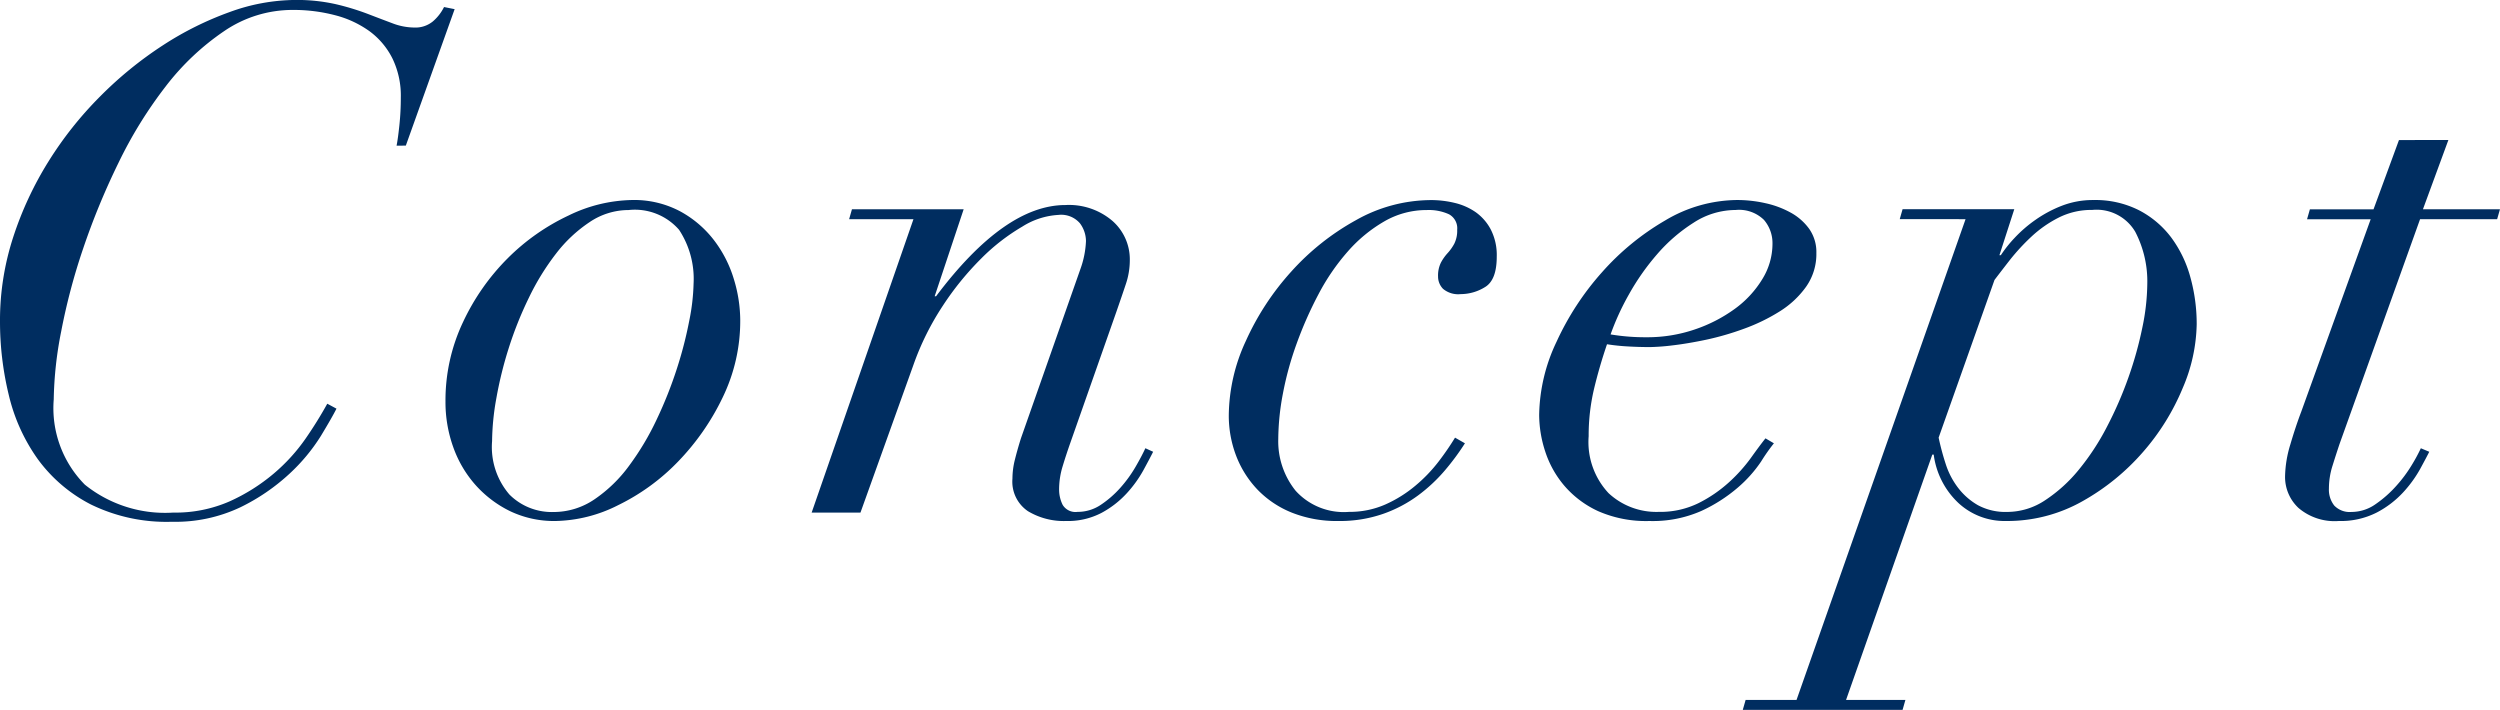
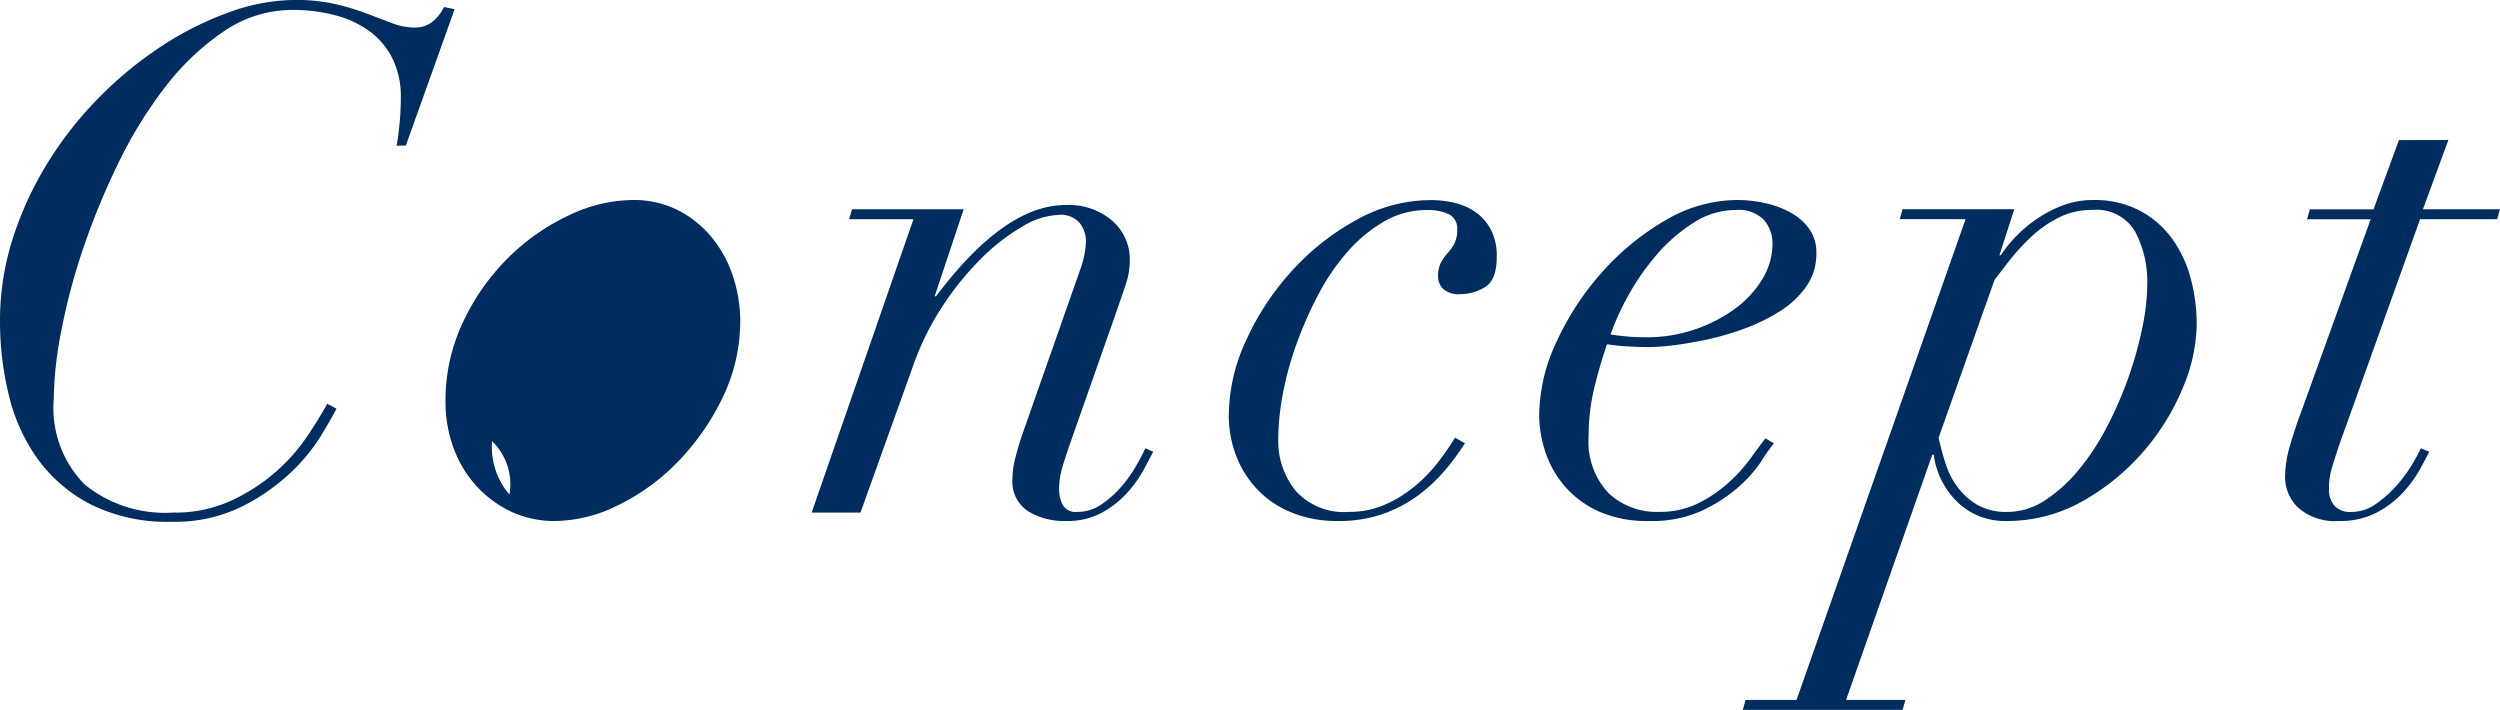
<svg xmlns="http://www.w3.org/2000/svg" width="148.512" height="42.168" viewBox="0 0 148.512 42.168">
-   <path d="M26.544-21.8l2.9-8.106-.63-.126a2.7,2.7,0,0,1-.672.861,1.628,1.628,0,0,1-1.092.357,3.7,3.7,0,0,1-1.3-.252q-.672-.252-1.491-.567a14.953,14.953,0,0,0-1.869-.567,10.508,10.508,0,0,0-2.436-.252,11.563,11.563,0,0,0-3.864.714,19.062,19.062,0,0,0-3.969,1.974A22.557,22.557,0,0,0,8.4-24.738a21.77,21.77,0,0,0-3.087,3.885,20.393,20.393,0,0,0-2.1,4.515,15.953,15.953,0,0,0-.777,4.956,18.458,18.458,0,0,0,.525,4.41,10.827,10.827,0,0,0,1.722,3.8A8.957,8.957,0,0,0,7.833-.483,10.222,10.222,0,0,0,12.642.546a9.011,9.011,0,0,0,4.074-.861A12.029,12.029,0,0,0,19.635-2.31,10.956,10.956,0,0,0,21.5-4.557q.672-1.113.924-1.617l-.546-.294A24.231,24.231,0,0,1,20.6-4.41a10.732,10.732,0,0,1-1.911,2.1,11.111,11.111,0,0,1-2.6,1.638A8,8,0,0,1,12.726,0a7.6,7.6,0,0,1-5.25-1.659A6.462,6.462,0,0,1,5.628-6.72a22.387,22.387,0,0,1,.441-4.032,36.7,36.7,0,0,1,1.3-4.914,42.622,42.622,0,0,1,2.1-5.1,25.587,25.587,0,0,1,2.814-4.557A14.929,14.929,0,0,1,15.75-28.6a7.206,7.206,0,0,1,4.074-1.26,9.708,9.708,0,0,1,2.52.315,6.072,6.072,0,0,1,2.037.945,4.513,4.513,0,0,1,1.365,1.617,5.065,5.065,0,0,1,.5,2.331,15.641,15.641,0,0,1-.084,1.638q-.084.8-.168,1.218ZM31.668-4.242a15.069,15.069,0,0,1,.252-2.541,23.113,23.113,0,0,1,.735-2.982,21.993,21.993,0,0,1,1.2-3,14.6,14.6,0,0,1,1.617-2.625,8.333,8.333,0,0,1,1.995-1.869,4.152,4.152,0,0,1,2.31-.714,3.483,3.483,0,0,1,3,1.176,5.3,5.3,0,0,1,.861,3.192,12.392,12.392,0,0,1-.252,2.184,23.9,23.9,0,0,1-.735,2.856,24.646,24.646,0,0,1-1.2,3.024,16.046,16.046,0,0,1-1.638,2.751,8.386,8.386,0,0,1-2.058,2,4.31,4.31,0,0,1-2.436.756A3.555,3.555,0,0,1,32.7-1.071,4.32,4.32,0,0,1,31.668-4.242ZM28.9-6.594a7.923,7.923,0,0,0,.462,2.709,6.812,6.812,0,0,0,1.323,2.247A6.658,6.658,0,0,0,32.739-.084,6.064,6.064,0,0,0,35.448.5a8.545,8.545,0,0,0,3.717-.945,12.6,12.6,0,0,0,3.549-2.583,14.428,14.428,0,0,0,2.646-3.8,10.4,10.4,0,0,0,1.05-4.6,8.463,8.463,0,0,0-.378-2.436,7.213,7.213,0,0,0-1.176-2.31,6.343,6.343,0,0,0-2.016-1.722,5.82,5.82,0,0,0-2.856-.672,8.914,8.914,0,0,0-3.78.924,12.836,12.836,0,0,0-3.591,2.52,13.342,13.342,0,0,0-2.667,3.8A10.85,10.85,0,0,0,28.9-6.594ZM56.7-17.43,50.652,0h2.9L56.7-8.778a16.075,16.075,0,0,1,1.743-3.507A17.385,17.385,0,0,1,60.732-15.1a11.956,11.956,0,0,1,2.436-1.89,4.474,4.474,0,0,1,2.142-.693,1.466,1.466,0,0,1,1.281.5,1.792,1.792,0,0,1,.357,1.05,5.528,5.528,0,0,1-.336,1.68L63.084-4.41q-.21.672-.357,1.26a4.671,4.671,0,0,0-.147,1.134A2.115,2.115,0,0,0,63.5-.084,4.141,4.141,0,0,0,65.772.5a4.31,4.31,0,0,0,2.1-.483,5.653,5.653,0,0,0,1.491-1.155A7.128,7.128,0,0,0,70.35-2.5q.378-.693.588-1.113l-.462-.21q-.21.462-.588,1.113a7.557,7.557,0,0,1-.9,1.239A6.031,6.031,0,0,1,67.83-.462a2.446,2.446,0,0,1-1.386.42.888.888,0,0,1-.882-.42,2.037,2.037,0,0,1-.21-.924,4.69,4.69,0,0,1,.21-1.365q.21-.693.462-1.407l2.73-7.77q.336-.966.567-1.659a4.423,4.423,0,0,0,.231-1.407,3.04,3.04,0,0,0-1.029-2.331,3.97,3.97,0,0,0-2.793-.945q-3.612,0-7.686,5.418H57.96l1.722-5.166H53.046l-.168.588ZM89.46-4.116l-.588-.336a16.126,16.126,0,0,1-.966,1.407A8.987,8.987,0,0,1,86.52-1.6,7.511,7.511,0,0,1,84.735-.483a5.242,5.242,0,0,1-2.163.441A3.855,3.855,0,0,1,79.4-1.3a4.69,4.69,0,0,1-1.029-3.066,14.82,14.82,0,0,1,.273-2.688,18.989,18.989,0,0,1,.819-2.982,22.9,22.9,0,0,1,1.3-2.94,12.918,12.918,0,0,1,1.743-2.541A8.593,8.593,0,0,1,84.672-17.3a5,5,0,0,1,2.52-.672,2.889,2.889,0,0,1,1.323.252A.947.947,0,0,1,89-16.8a1.737,1.737,0,0,1-.168.819,2.749,2.749,0,0,1-.4.567,2.749,2.749,0,0,0-.4.567,1.737,1.737,0,0,0-.168.819,1.043,1.043,0,0,0,.294.735,1.4,1.4,0,0,0,1.05.315,2.755,2.755,0,0,0,1.449-.42q.693-.42.693-1.806a3.328,3.328,0,0,0-.357-1.617,2.947,2.947,0,0,0-.9-1.029,3.676,3.676,0,0,0-1.239-.546,5.951,5.951,0,0,0-1.407-.168,9.123,9.123,0,0,0-4.473,1.2A14.724,14.724,0,0,0,79.128-14.3a15.8,15.8,0,0,0-2.688,4.116A10.68,10.68,0,0,0,75.432-5.8a6.662,6.662,0,0,0,.441,2.436,6.04,6.04,0,0,0,1.26,1.995A5.857,5.857,0,0,0,79.17,0a7.2,7.2,0,0,0,2.772.5,7.831,7.831,0,0,0,2.646-.42,7.915,7.915,0,0,0,2.079-1.092,9.541,9.541,0,0,0,1.6-1.491A14.519,14.519,0,0,0,89.46-4.116ZM107.73-15.96a4,4,0,0,1-.609,2.1,6.1,6.1,0,0,1-1.638,1.764,8.819,8.819,0,0,1-2.373,1.218,8.725,8.725,0,0,1-2.856.462,12.548,12.548,0,0,1-2.142-.168A15.057,15.057,0,0,1,99.2-12.957a14.163,14.163,0,0,1,1.68-2.394,9.753,9.753,0,0,1,2.163-1.869,4.612,4.612,0,0,1,2.5-.756,2.108,2.108,0,0,1,1.68.588A2.12,2.12,0,0,1,107.73-15.96Zm.084,11.844-.5-.294q-.336.42-.861,1.155a9.428,9.428,0,0,1-1.3,1.449,8.07,8.07,0,0,1-1.806,1.239,5.151,5.151,0,0,1-2.373.525,4.165,4.165,0,0,1-2.982-1.113A4.448,4.448,0,0,1,96.81-4.536a12.025,12.025,0,0,1,.315-2.793Q97.44-8.652,97.9-10a11.676,11.676,0,0,0,1.176.126q.672.042,1.386.042a12.809,12.809,0,0,0,1.323-.1q.9-.105,2-.336a16.7,16.7,0,0,0,2.247-.651,11.031,11.031,0,0,0,2.121-1.029,5.476,5.476,0,0,0,1.575-1.47,3.367,3.367,0,0,0,.609-2,2.392,2.392,0,0,0-.42-1.428,3.317,3.317,0,0,0-1.092-.966,5.551,5.551,0,0,0-1.512-.567,7.632,7.632,0,0,0-1.68-.189,8.446,8.446,0,0,0-4.284,1.218,15.206,15.206,0,0,0-3.759,3.087A16.55,16.55,0,0,0,94.9-10.143,10.416,10.416,0,0,0,93.87-5.8a7.064,7.064,0,0,0,.357,2.163A5.979,5.979,0,0,0,95.361-1.6,5.877,5.877,0,0,0,97.377-.084,7.072,7.072,0,0,0,100.422.5,7.141,7.141,0,0,0,103.509-.1a9.274,9.274,0,0,0,2.163-1.386,7.693,7.693,0,0,0,1.386-1.554A11.334,11.334,0,0,1,107.814-4.116Zm9.786-.336,3.318-9.366q.378-.5.924-1.2a12.539,12.539,0,0,1,1.26-1.365,6.989,6.989,0,0,1,1.617-1.134,4.315,4.315,0,0,1,2-.462,2.664,2.664,0,0,1,2.562,1.3,6.372,6.372,0,0,1,.714,3.108,13.149,13.149,0,0,1-.294,2.583,22.064,22.064,0,0,1-.819,2.94A22.525,22.525,0,0,1,127.6-5.1a14.479,14.479,0,0,1-1.68,2.562,8.873,8.873,0,0,1-1.995,1.806,4.073,4.073,0,0,1-2.247.693,3.453,3.453,0,0,1-1.743-.4,3.951,3.951,0,0,1-1.176-1.029,4.652,4.652,0,0,1-.735-1.407A15.358,15.358,0,0,1,117.6-4.452Zm1.6-12.978L109.158,11.13h-3.024l-.168.588h9.492l.168-.588H112.1l5.124-14.574h.084a4.794,4.794,0,0,0,1.47,2.877A4.035,4.035,0,0,0,121.59.5a9.1,9.1,0,0,0,4.557-1.176,13.524,13.524,0,0,0,3.591-2.919,13.741,13.741,0,0,0,2.352-3.78,10.015,10.015,0,0,0,.84-3.8,10.345,10.345,0,0,0-.378-2.814,7.064,7.064,0,0,0-1.134-2.352,5.642,5.642,0,0,0-1.911-1.617,5.728,5.728,0,0,0-2.709-.609,5.1,5.1,0,0,0-1.869.336,7.353,7.353,0,0,0-1.575.84,7.844,7.844,0,0,0-1.239,1.071,7.456,7.456,0,0,0-.819,1.029h-.084l.882-2.73h-6.636l-.168.588Zm25.746-4.7-1.512,4.116h-3.78l-.168.588h3.78L139.146-6.006q-.336.882-.651,1.953a6.863,6.863,0,0,0-.315,1.911,2.515,2.515,0,0,0,.8,1.869A3.306,3.306,0,0,0,141.372.5a4.712,4.712,0,0,0,2.247-.5,5.773,5.773,0,0,0,1.575-1.2A7.218,7.218,0,0,0,146.2-2.583q.378-.693.546-1.029l-.5-.21a9.975,9.975,0,0,1-.546,1.008,8.125,8.125,0,0,1-.924,1.239A6.818,6.818,0,0,1,143.556-.5a2.477,2.477,0,0,1-1.428.462A1.268,1.268,0,0,1,141.1-.42a1.524,1.524,0,0,1-.315-1.008,4.485,4.485,0,0,1,.21-1.344q.21-.672.42-1.3L146.2-17.43h4.578l.168-.588H146.37l1.512-4.116Z" transform="translate(-2.436 30.45)" fill="#002d60" />
+   <path d="M26.544-21.8l2.9-8.106-.63-.126a2.7,2.7,0,0,1-.672.861,1.628,1.628,0,0,1-1.092.357,3.7,3.7,0,0,1-1.3-.252q-.672-.252-1.491-.567a14.953,14.953,0,0,0-1.869-.567,10.508,10.508,0,0,0-2.436-.252,11.563,11.563,0,0,0-3.864.714,19.062,19.062,0,0,0-3.969,1.974A22.557,22.557,0,0,0,8.4-24.738a21.77,21.77,0,0,0-3.087,3.885,20.393,20.393,0,0,0-2.1,4.515,15.953,15.953,0,0,0-.777,4.956,18.458,18.458,0,0,0,.525,4.41,10.827,10.827,0,0,0,1.722,3.8A8.957,8.957,0,0,0,7.833-.483,10.222,10.222,0,0,0,12.642.546a9.011,9.011,0,0,0,4.074-.861A12.029,12.029,0,0,0,19.635-2.31,10.956,10.956,0,0,0,21.5-4.557q.672-1.113.924-1.617l-.546-.294A24.231,24.231,0,0,1,20.6-4.41a10.732,10.732,0,0,1-1.911,2.1,11.111,11.111,0,0,1-2.6,1.638A8,8,0,0,1,12.726,0a7.6,7.6,0,0,1-5.25-1.659A6.462,6.462,0,0,1,5.628-6.72a22.387,22.387,0,0,1,.441-4.032,36.7,36.7,0,0,1,1.3-4.914,42.622,42.622,0,0,1,2.1-5.1,25.587,25.587,0,0,1,2.814-4.557A14.929,14.929,0,0,1,15.75-28.6a7.206,7.206,0,0,1,4.074-1.26,9.708,9.708,0,0,1,2.52.315,6.072,6.072,0,0,1,2.037.945,4.513,4.513,0,0,1,1.365,1.617,5.065,5.065,0,0,1,.5,2.331,15.641,15.641,0,0,1-.084,1.638q-.084.8-.168,1.218ZM31.668-4.242A3.555,3.555,0,0,1,32.7-1.071,4.32,4.32,0,0,1,31.668-4.242ZM28.9-6.594a7.923,7.923,0,0,0,.462,2.709,6.812,6.812,0,0,0,1.323,2.247A6.658,6.658,0,0,0,32.739-.084,6.064,6.064,0,0,0,35.448.5a8.545,8.545,0,0,0,3.717-.945,12.6,12.6,0,0,0,3.549-2.583,14.428,14.428,0,0,0,2.646-3.8,10.4,10.4,0,0,0,1.05-4.6,8.463,8.463,0,0,0-.378-2.436,7.213,7.213,0,0,0-1.176-2.31,6.343,6.343,0,0,0-2.016-1.722,5.82,5.82,0,0,0-2.856-.672,8.914,8.914,0,0,0-3.78.924,12.836,12.836,0,0,0-3.591,2.52,13.342,13.342,0,0,0-2.667,3.8A10.85,10.85,0,0,0,28.9-6.594ZM56.7-17.43,50.652,0h2.9L56.7-8.778a16.075,16.075,0,0,1,1.743-3.507A17.385,17.385,0,0,1,60.732-15.1a11.956,11.956,0,0,1,2.436-1.89,4.474,4.474,0,0,1,2.142-.693,1.466,1.466,0,0,1,1.281.5,1.792,1.792,0,0,1,.357,1.05,5.528,5.528,0,0,1-.336,1.68L63.084-4.41q-.21.672-.357,1.26a4.671,4.671,0,0,0-.147,1.134A2.115,2.115,0,0,0,63.5-.084,4.141,4.141,0,0,0,65.772.5a4.31,4.31,0,0,0,2.1-.483,5.653,5.653,0,0,0,1.491-1.155A7.128,7.128,0,0,0,70.35-2.5q.378-.693.588-1.113l-.462-.21q-.21.462-.588,1.113a7.557,7.557,0,0,1-.9,1.239A6.031,6.031,0,0,1,67.83-.462a2.446,2.446,0,0,1-1.386.42.888.888,0,0,1-.882-.42,2.037,2.037,0,0,1-.21-.924,4.69,4.69,0,0,1,.21-1.365q.21-.693.462-1.407l2.73-7.77q.336-.966.567-1.659a4.423,4.423,0,0,0,.231-1.407,3.04,3.04,0,0,0-1.029-2.331,3.97,3.97,0,0,0-2.793-.945q-3.612,0-7.686,5.418H57.96l1.722-5.166H53.046l-.168.588ZM89.46-4.116l-.588-.336a16.126,16.126,0,0,1-.966,1.407A8.987,8.987,0,0,1,86.52-1.6,7.511,7.511,0,0,1,84.735-.483a5.242,5.242,0,0,1-2.163.441A3.855,3.855,0,0,1,79.4-1.3a4.69,4.69,0,0,1-1.029-3.066,14.82,14.82,0,0,1,.273-2.688,18.989,18.989,0,0,1,.819-2.982,22.9,22.9,0,0,1,1.3-2.94,12.918,12.918,0,0,1,1.743-2.541A8.593,8.593,0,0,1,84.672-17.3a5,5,0,0,1,2.52-.672,2.889,2.889,0,0,1,1.323.252A.947.947,0,0,1,89-16.8a1.737,1.737,0,0,1-.168.819,2.749,2.749,0,0,1-.4.567,2.749,2.749,0,0,0-.4.567,1.737,1.737,0,0,0-.168.819,1.043,1.043,0,0,0,.294.735,1.4,1.4,0,0,0,1.05.315,2.755,2.755,0,0,0,1.449-.42q.693-.42.693-1.806a3.328,3.328,0,0,0-.357-1.617,2.947,2.947,0,0,0-.9-1.029,3.676,3.676,0,0,0-1.239-.546,5.951,5.951,0,0,0-1.407-.168,9.123,9.123,0,0,0-4.473,1.2A14.724,14.724,0,0,0,79.128-14.3a15.8,15.8,0,0,0-2.688,4.116A10.68,10.68,0,0,0,75.432-5.8a6.662,6.662,0,0,0,.441,2.436,6.04,6.04,0,0,0,1.26,1.995A5.857,5.857,0,0,0,79.17,0a7.2,7.2,0,0,0,2.772.5,7.831,7.831,0,0,0,2.646-.42,7.915,7.915,0,0,0,2.079-1.092,9.541,9.541,0,0,0,1.6-1.491A14.519,14.519,0,0,0,89.46-4.116ZM107.73-15.96a4,4,0,0,1-.609,2.1,6.1,6.1,0,0,1-1.638,1.764,8.819,8.819,0,0,1-2.373,1.218,8.725,8.725,0,0,1-2.856.462,12.548,12.548,0,0,1-2.142-.168A15.057,15.057,0,0,1,99.2-12.957a14.163,14.163,0,0,1,1.68-2.394,9.753,9.753,0,0,1,2.163-1.869,4.612,4.612,0,0,1,2.5-.756,2.108,2.108,0,0,1,1.68.588A2.12,2.12,0,0,1,107.73-15.96Zm.084,11.844-.5-.294q-.336.42-.861,1.155a9.428,9.428,0,0,1-1.3,1.449,8.07,8.07,0,0,1-1.806,1.239,5.151,5.151,0,0,1-2.373.525,4.165,4.165,0,0,1-2.982-1.113A4.448,4.448,0,0,1,96.81-4.536a12.025,12.025,0,0,1,.315-2.793Q97.44-8.652,97.9-10a11.676,11.676,0,0,0,1.176.126q.672.042,1.386.042a12.809,12.809,0,0,0,1.323-.1q.9-.105,2-.336a16.7,16.7,0,0,0,2.247-.651,11.031,11.031,0,0,0,2.121-1.029,5.476,5.476,0,0,0,1.575-1.47,3.367,3.367,0,0,0,.609-2,2.392,2.392,0,0,0-.42-1.428,3.317,3.317,0,0,0-1.092-.966,5.551,5.551,0,0,0-1.512-.567,7.632,7.632,0,0,0-1.68-.189,8.446,8.446,0,0,0-4.284,1.218,15.206,15.206,0,0,0-3.759,3.087A16.55,16.55,0,0,0,94.9-10.143,10.416,10.416,0,0,0,93.87-5.8a7.064,7.064,0,0,0,.357,2.163A5.979,5.979,0,0,0,95.361-1.6,5.877,5.877,0,0,0,97.377-.084,7.072,7.072,0,0,0,100.422.5,7.141,7.141,0,0,0,103.509-.1a9.274,9.274,0,0,0,2.163-1.386,7.693,7.693,0,0,0,1.386-1.554A11.334,11.334,0,0,1,107.814-4.116Zm9.786-.336,3.318-9.366q.378-.5.924-1.2a12.539,12.539,0,0,1,1.26-1.365,6.989,6.989,0,0,1,1.617-1.134,4.315,4.315,0,0,1,2-.462,2.664,2.664,0,0,1,2.562,1.3,6.372,6.372,0,0,1,.714,3.108,13.149,13.149,0,0,1-.294,2.583,22.064,22.064,0,0,1-.819,2.94A22.525,22.525,0,0,1,127.6-5.1a14.479,14.479,0,0,1-1.68,2.562,8.873,8.873,0,0,1-1.995,1.806,4.073,4.073,0,0,1-2.247.693,3.453,3.453,0,0,1-1.743-.4,3.951,3.951,0,0,1-1.176-1.029,4.652,4.652,0,0,1-.735-1.407A15.358,15.358,0,0,1,117.6-4.452Zm1.6-12.978L109.158,11.13h-3.024l-.168.588h9.492l.168-.588H112.1l5.124-14.574h.084a4.794,4.794,0,0,0,1.47,2.877A4.035,4.035,0,0,0,121.59.5a9.1,9.1,0,0,0,4.557-1.176,13.524,13.524,0,0,0,3.591-2.919,13.741,13.741,0,0,0,2.352-3.78,10.015,10.015,0,0,0,.84-3.8,10.345,10.345,0,0,0-.378-2.814,7.064,7.064,0,0,0-1.134-2.352,5.642,5.642,0,0,0-1.911-1.617,5.728,5.728,0,0,0-2.709-.609,5.1,5.1,0,0,0-1.869.336,7.353,7.353,0,0,0-1.575.84,7.844,7.844,0,0,0-1.239,1.071,7.456,7.456,0,0,0-.819,1.029h-.084l.882-2.73h-6.636l-.168.588Zm25.746-4.7-1.512,4.116h-3.78l-.168.588h3.78L139.146-6.006q-.336.882-.651,1.953a6.863,6.863,0,0,0-.315,1.911,2.515,2.515,0,0,0,.8,1.869A3.306,3.306,0,0,0,141.372.5a4.712,4.712,0,0,0,2.247-.5,5.773,5.773,0,0,0,1.575-1.2A7.218,7.218,0,0,0,146.2-2.583q.378-.693.546-1.029l-.5-.21a9.975,9.975,0,0,1-.546,1.008,8.125,8.125,0,0,1-.924,1.239A6.818,6.818,0,0,1,143.556-.5a2.477,2.477,0,0,1-1.428.462A1.268,1.268,0,0,1,141.1-.42a1.524,1.524,0,0,1-.315-1.008,4.485,4.485,0,0,1,.21-1.344q.21-.672.42-1.3L146.2-17.43h4.578l.168-.588H146.37l1.512-4.116Z" transform="translate(-2.436 30.45)" fill="#002d60" />
</svg>